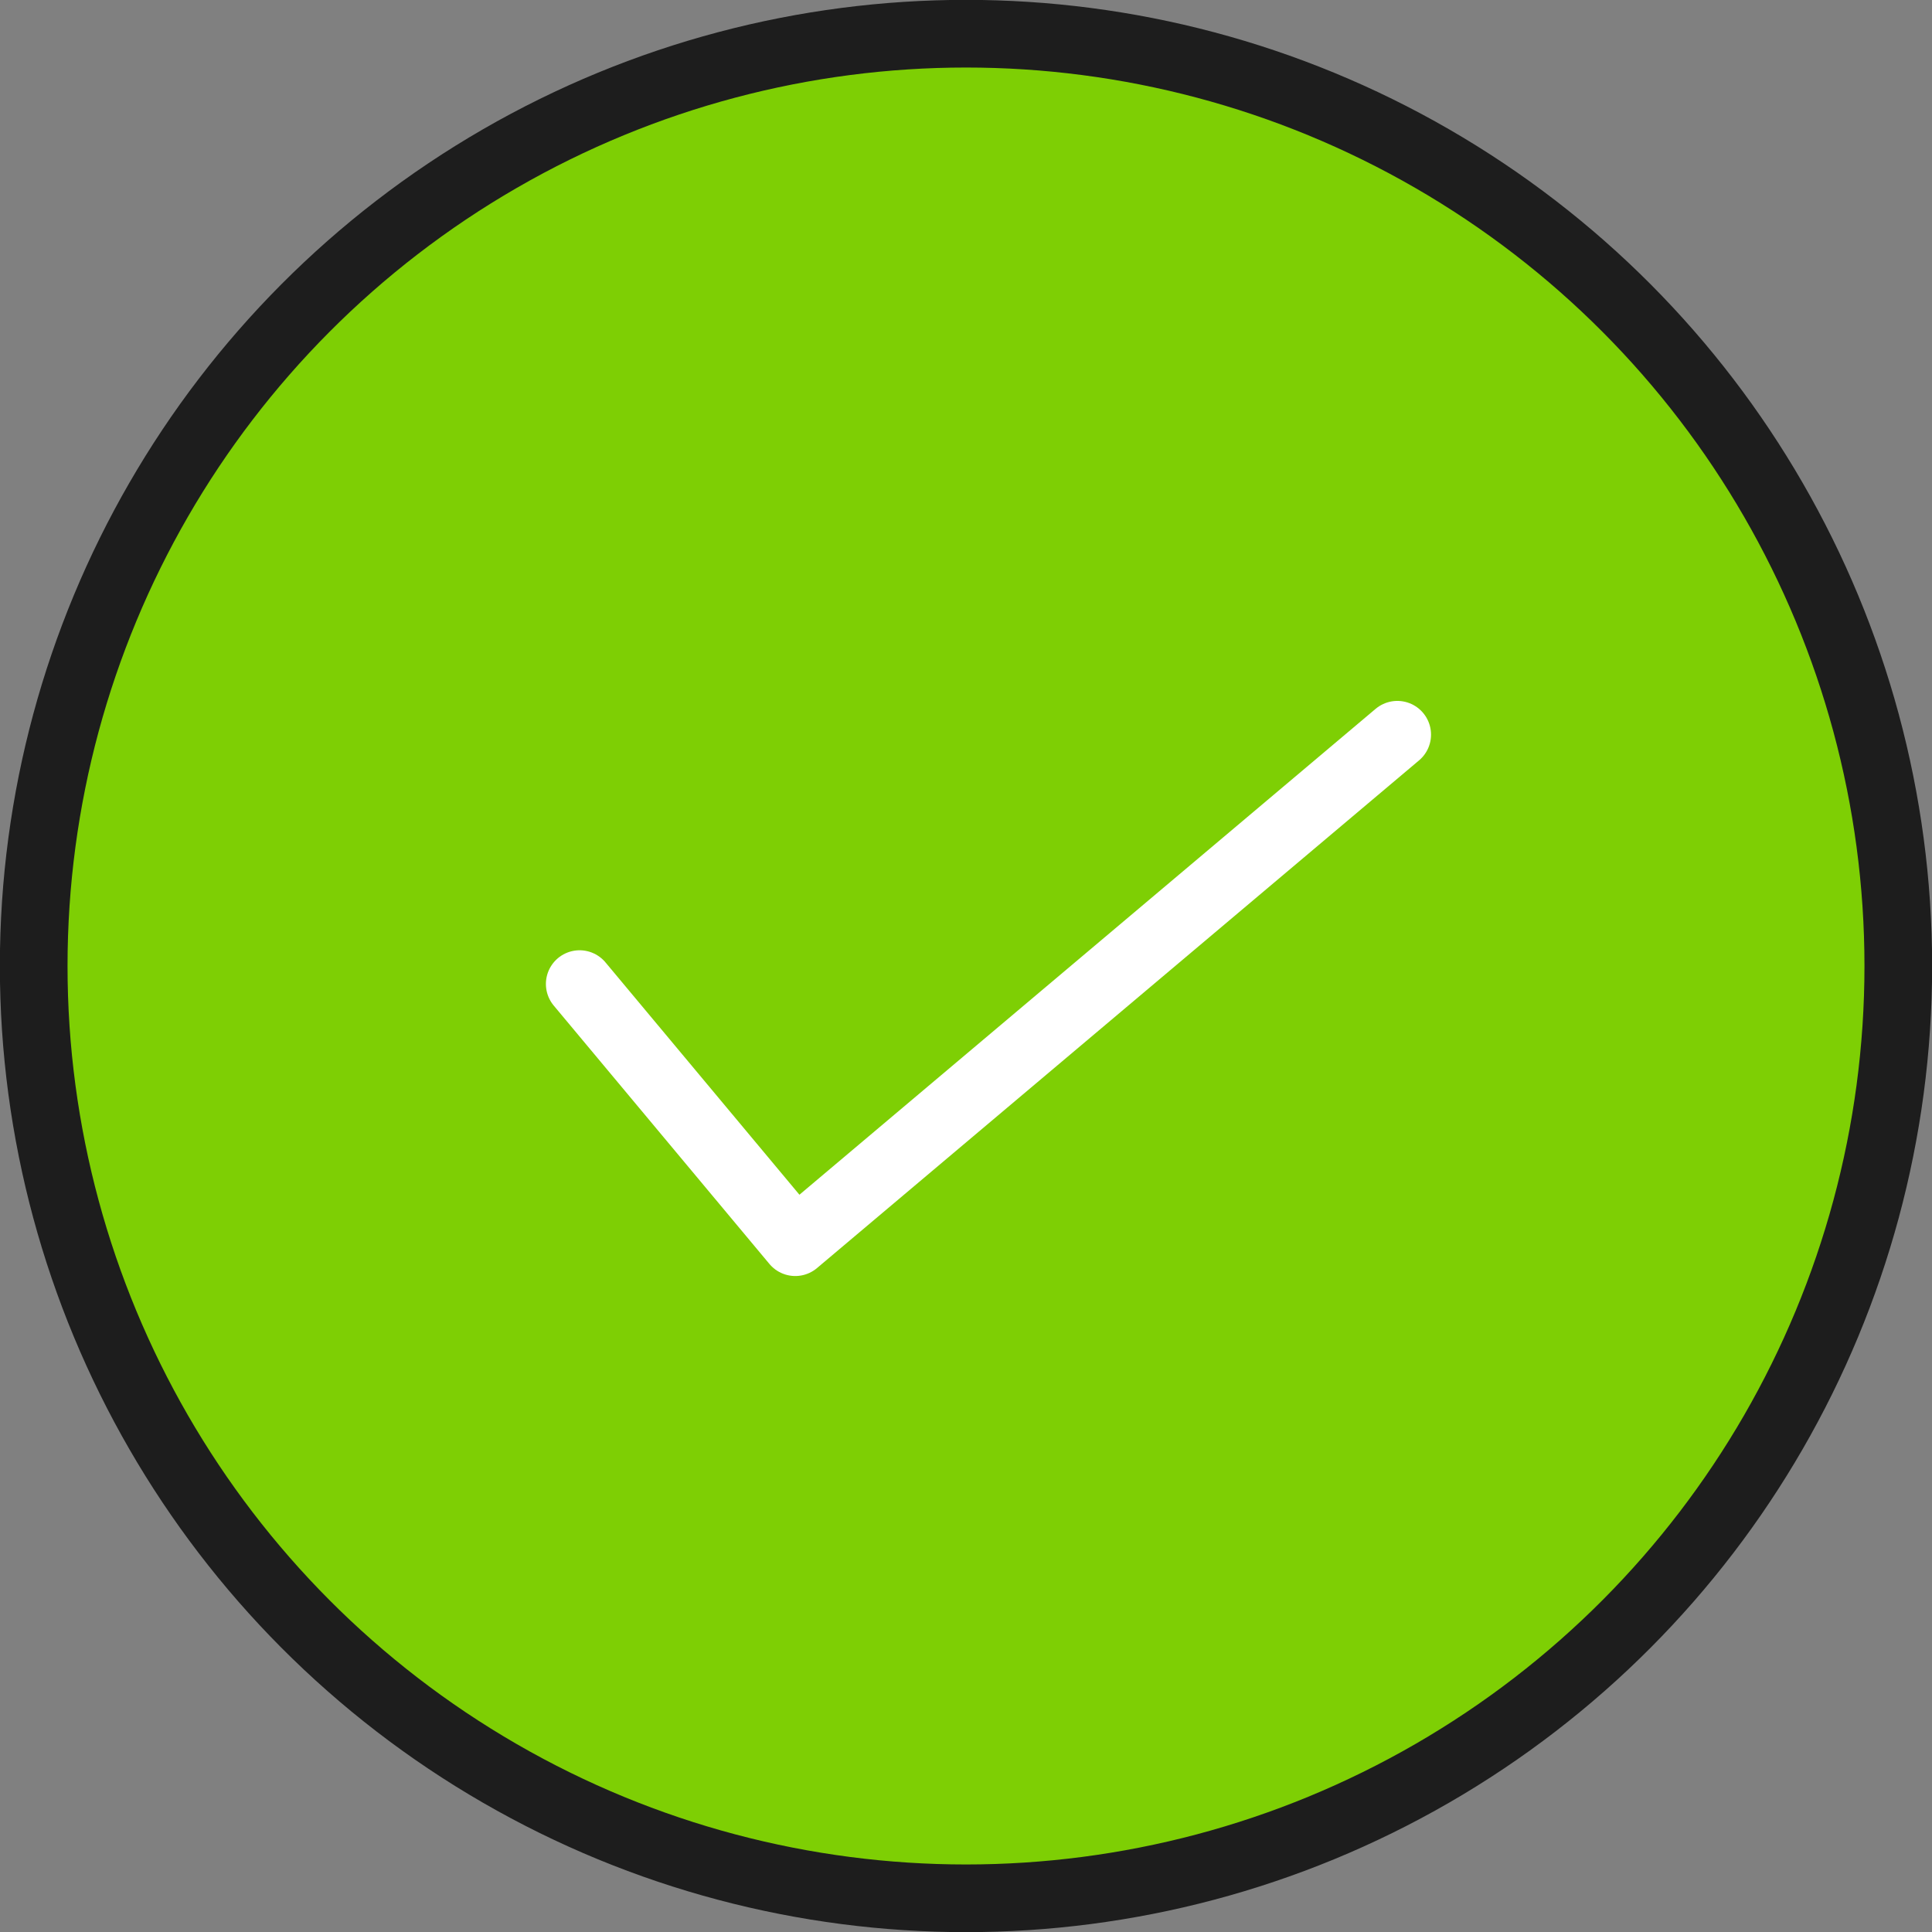
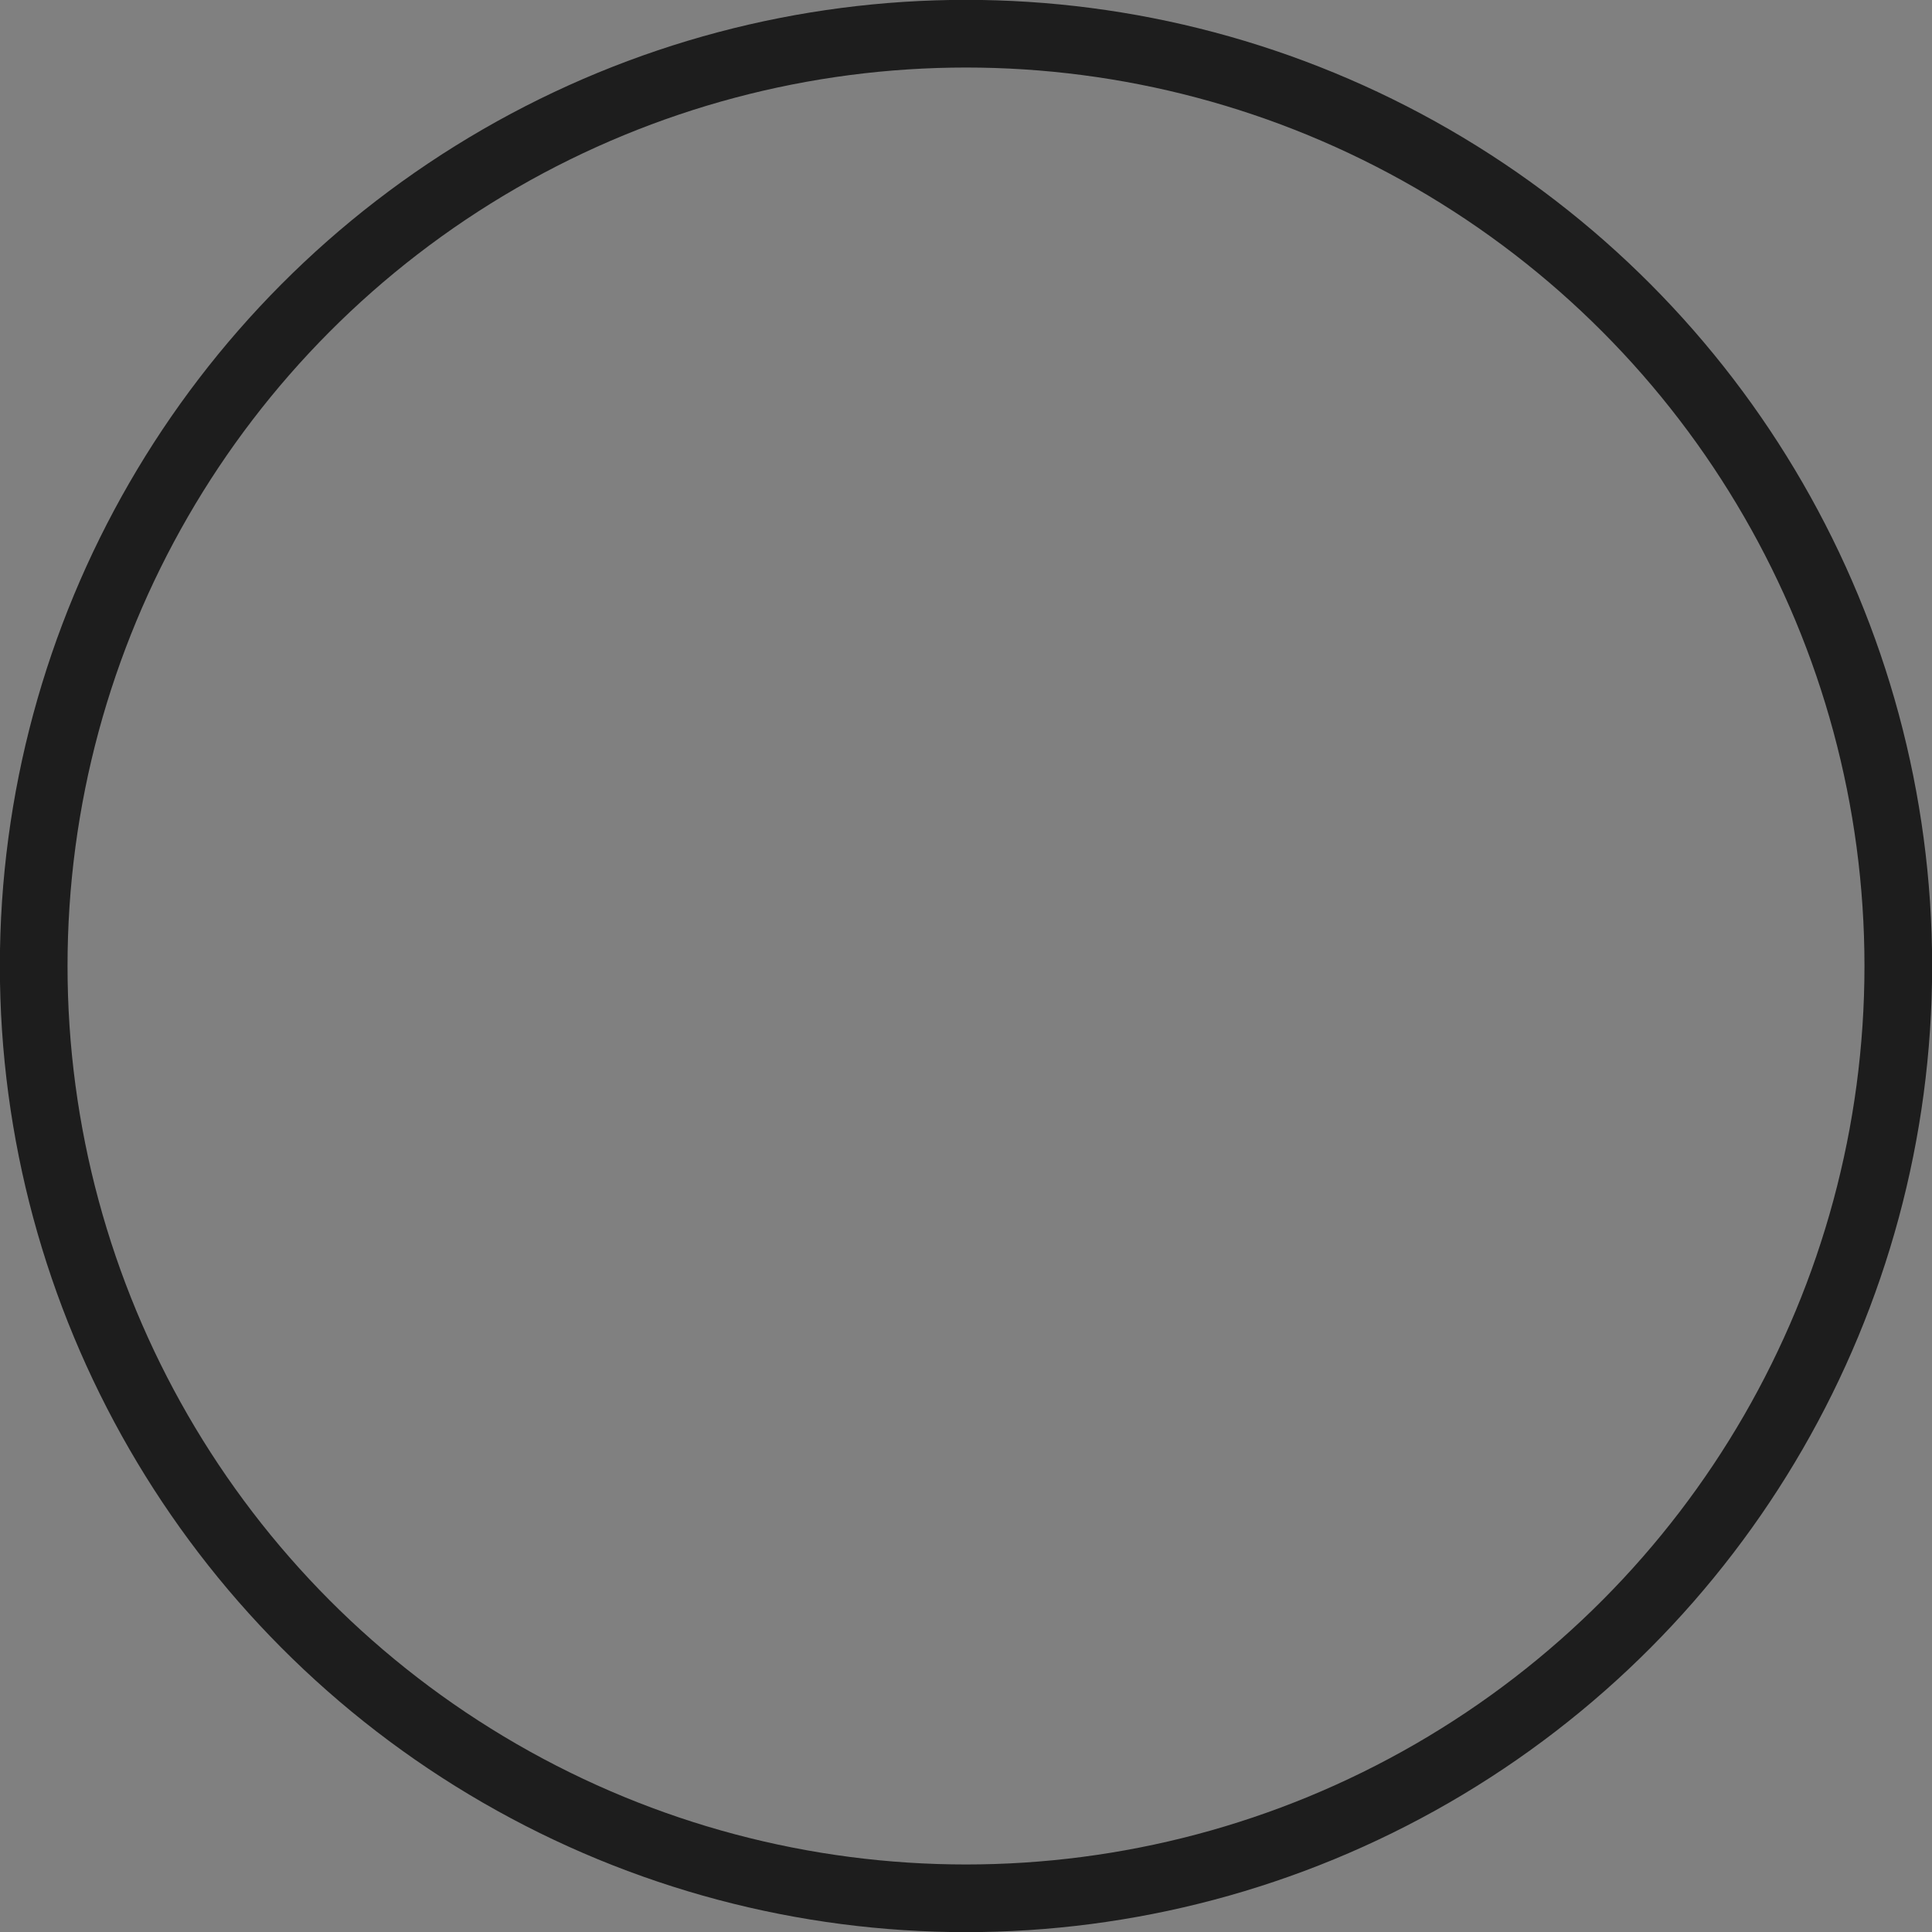
<svg xmlns="http://www.w3.org/2000/svg" width="86px" height="86px" viewBox="0 0 86 86" version="1.1">
  <rect x="0" y="0" width="86" height="86" fill="#808080" stroke="none" />
  <title>resolved</title>
  <desc>Created with Sketch.</desc>
  <defs />
  <g id="Page-1" stroke="none" stroke-width="1" fill="none" fill-rule="evenodd">
    <g id="Casino-Complaint-Cards-Desktop-2" transform="translate(-114, -539)">
      <g id="Card-Row-1" transform="translate(29, 507)">
        <g id="Card-1">
          <g id="resolved" transform="translate(85, 32)">
            <g id="Layer_2" transform="translate(1, 1)">
-               <circle id="Oval" fill="#7ECF04" fill-rule="nonzero" cx="42" cy="42" r="41.5" />
              <circle id="Oval" stroke="#1D1D1D" stroke-width="3.012" cx="42" cy="42" r="41.5" />
-               <polyline id="Shape" stroke="#FFFFFF" stroke-width="3" stroke-linecap="round" stroke-linejoin="round" points="24.8 42.8 34.4 54.3 61.2 31.7" />
            </g>
          </g>
        </g>
      </g>
    </g>
  </g>
</svg>